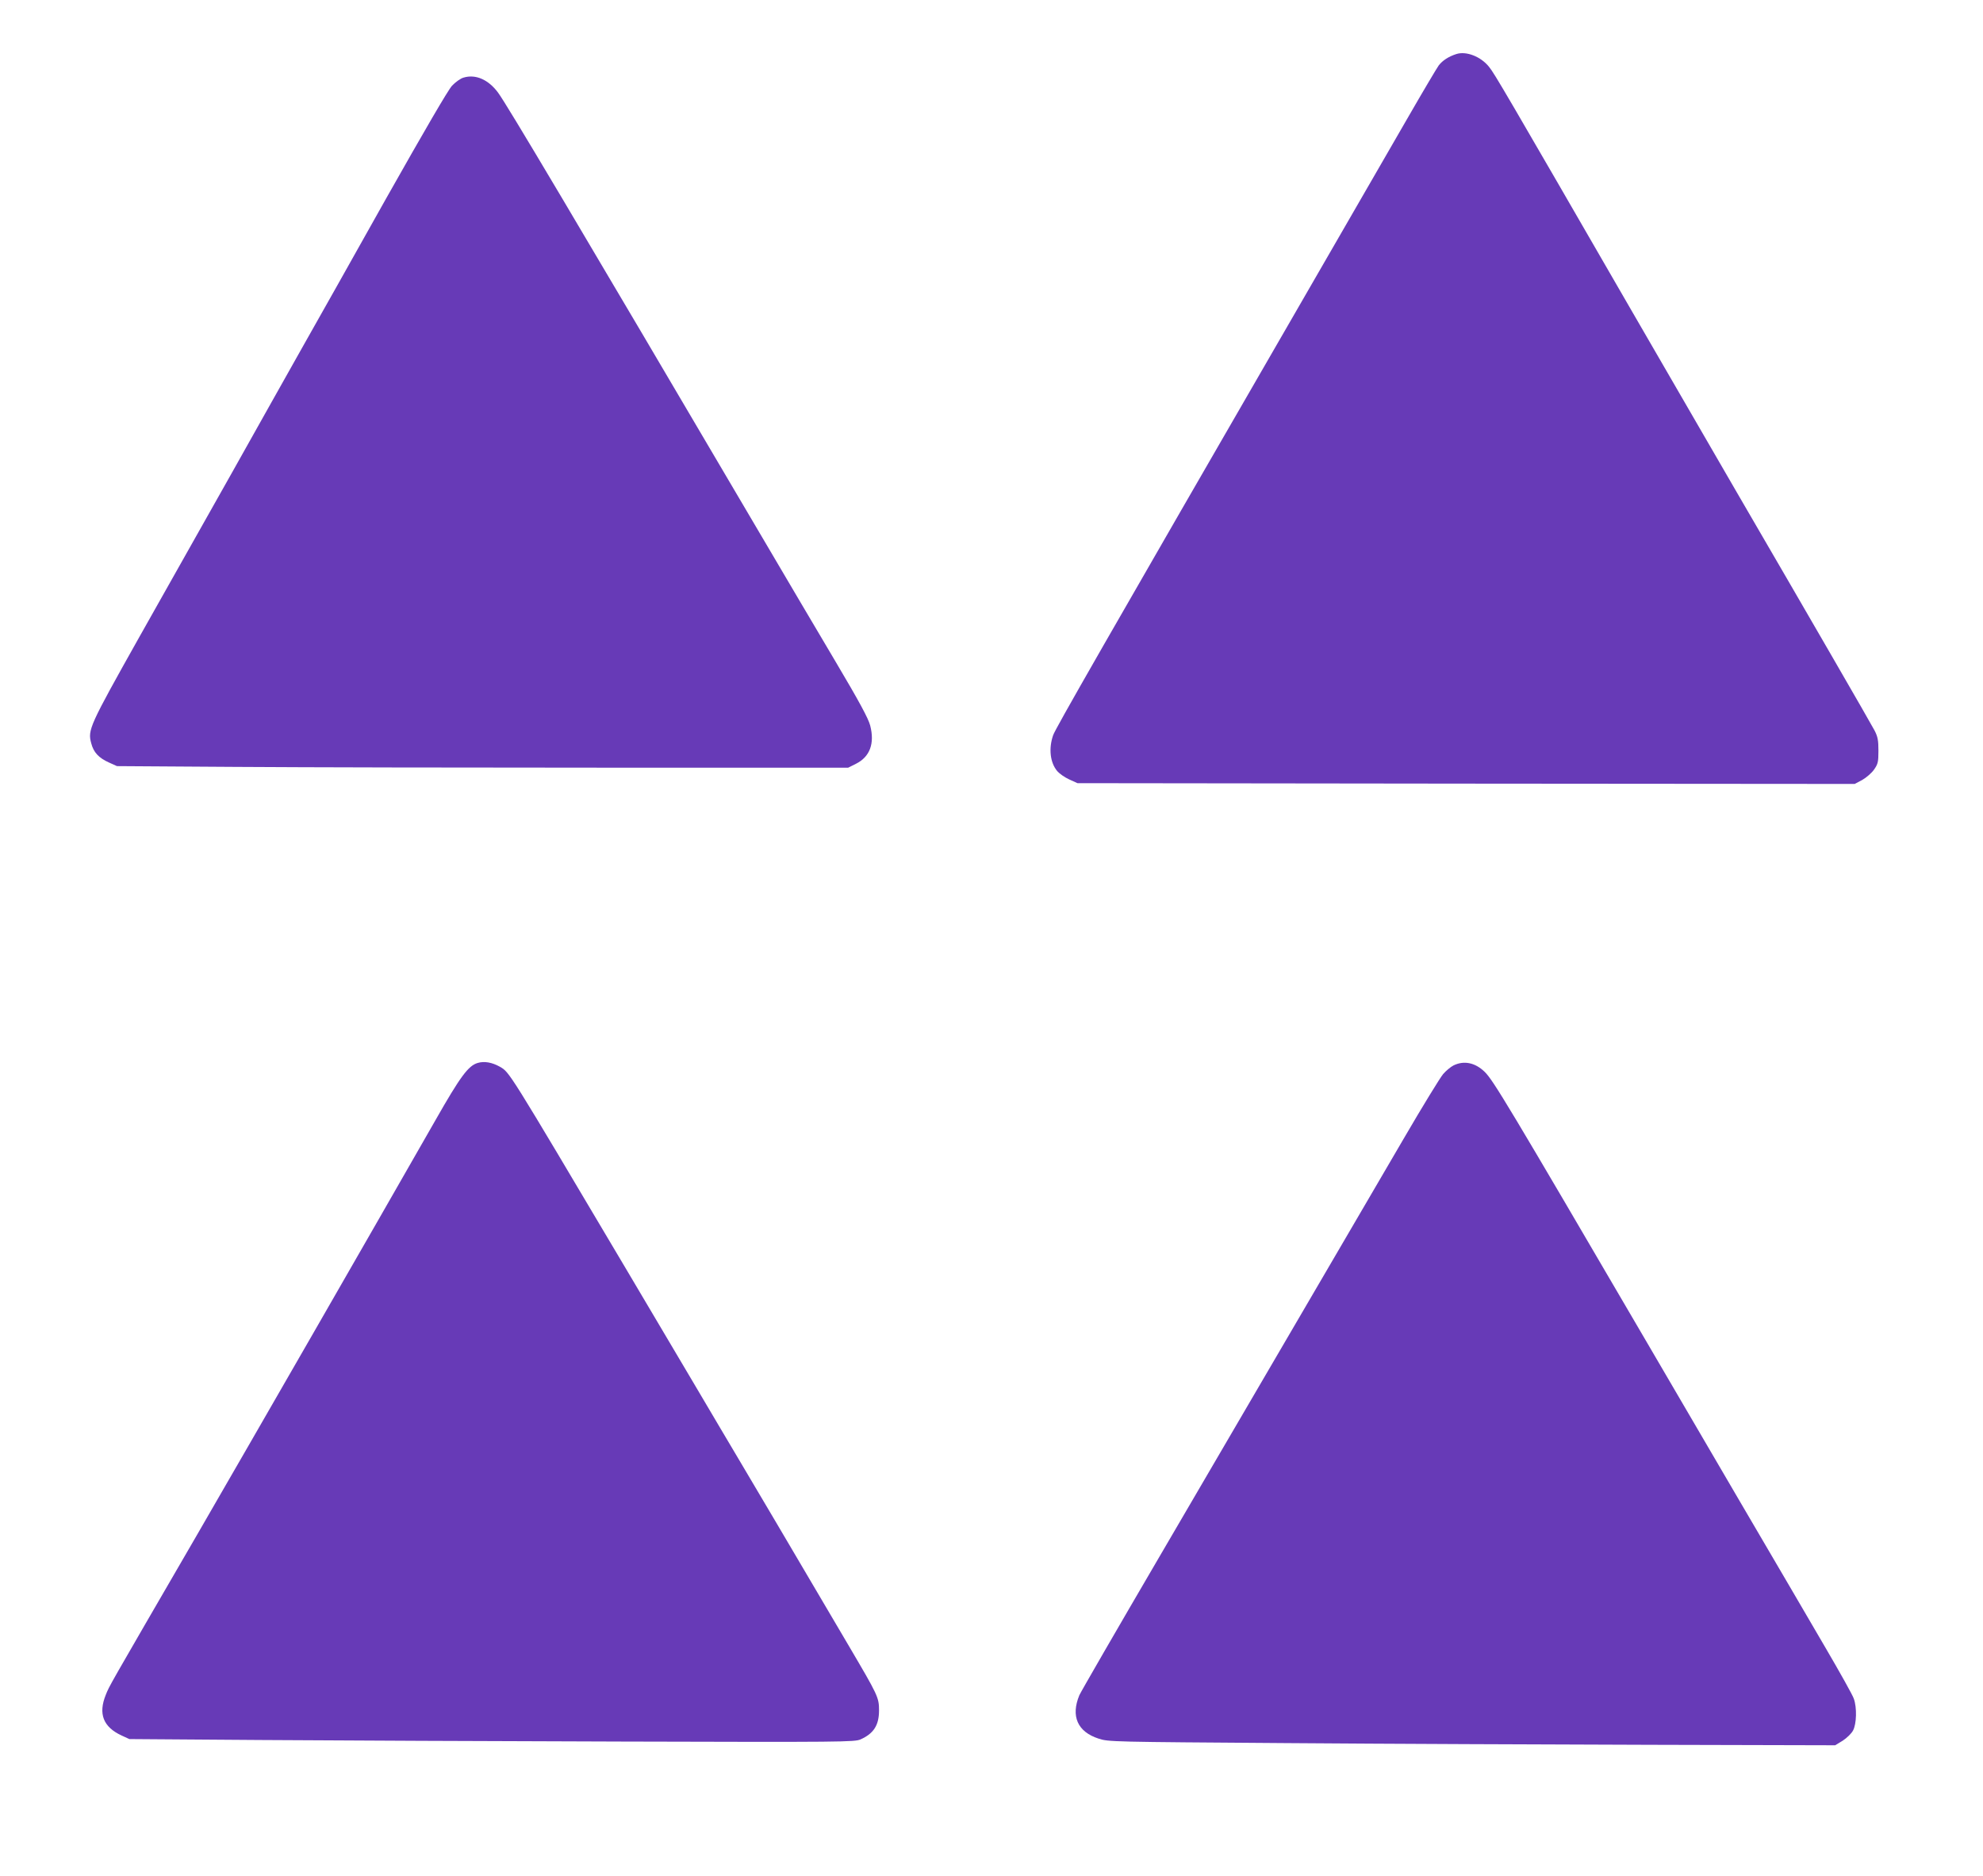
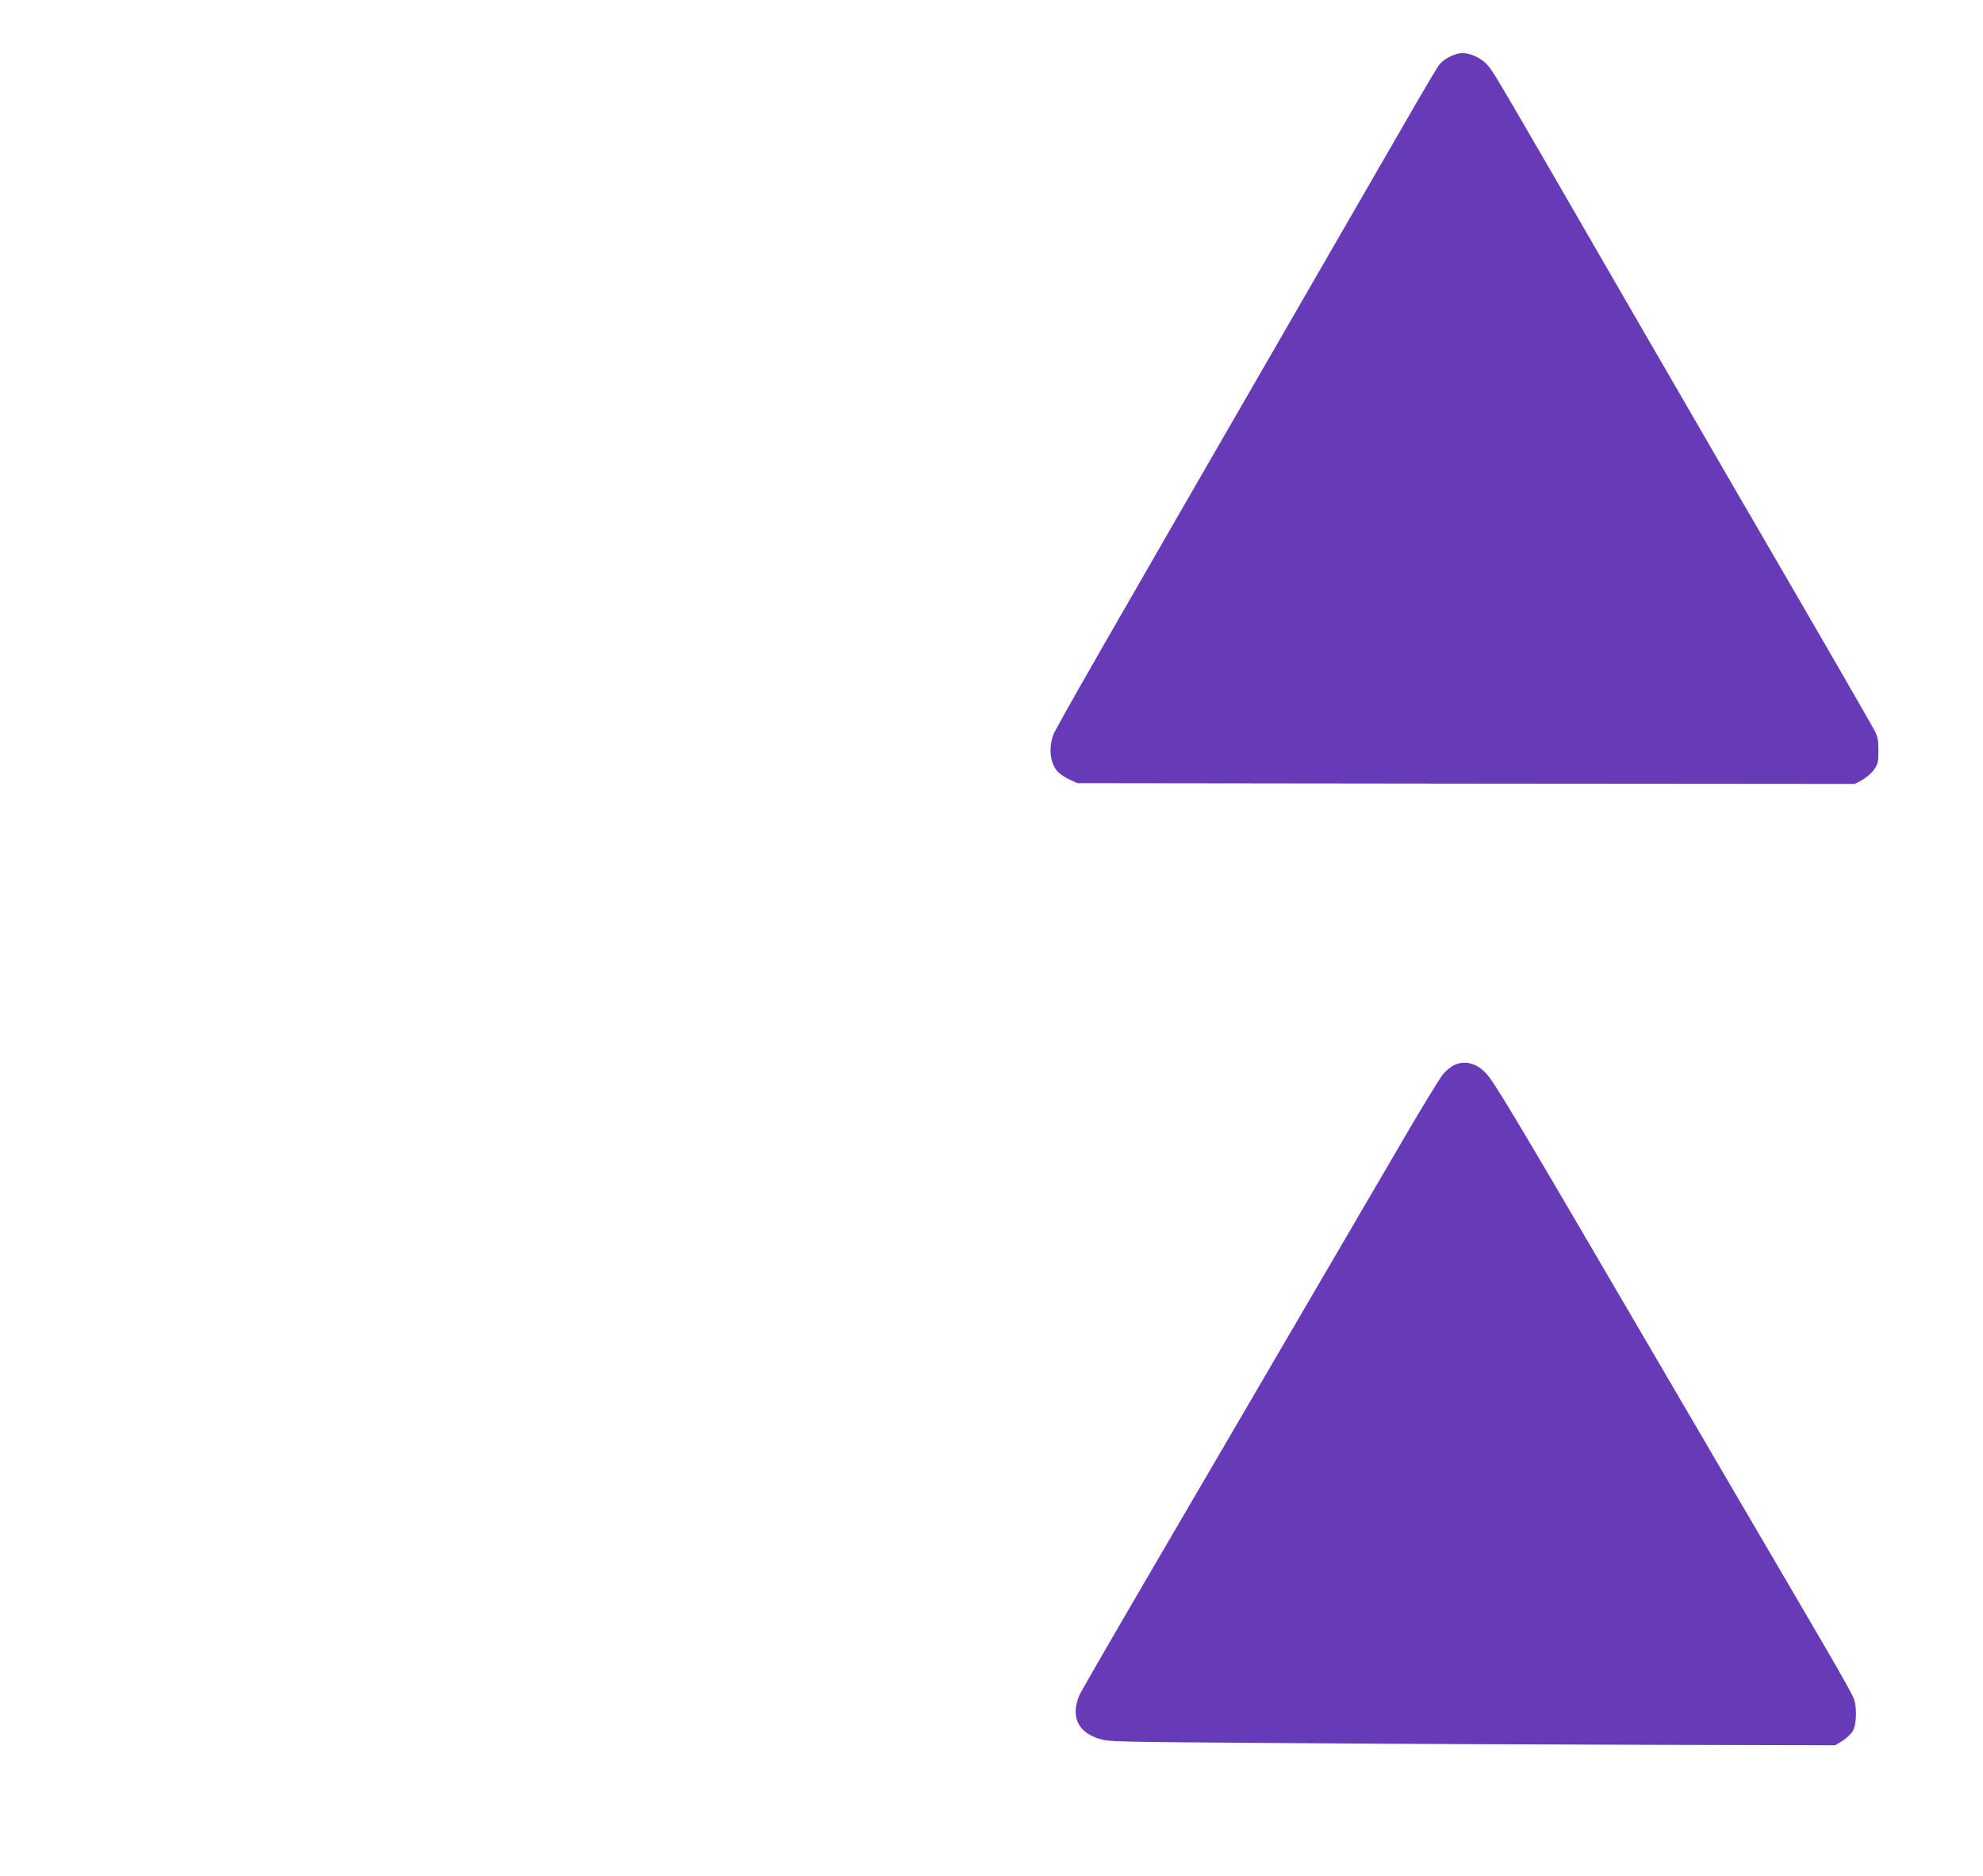
<svg xmlns="http://www.w3.org/2000/svg" version="1.0" width="1280pt" height="1211pt" viewBox="0 0 1280 1211" preserveAspectRatio="xMidYMid meet">
  <g transform="translate(0,1211) scale(0.1,-0.1)" fill="#673ab7" stroke="none">
    <path d="M9400 11761 c-50 -16 -89 -42 -113 -73 -13 -18 -102 -168 -197 -333 -95 -165 -382 -662 -638 -1105 -1358 -2351 -1637 -2839 -1654 -2885 -30 -86 -20 -178 27 -233 14 -16 48 -40 77 -53 l53 -24 2508 -3 2509 -2 49 26 c26 15 61 45 76 67 25 36 28 49 28 121 0 67 -4 90 -25 131 -24 46 -435 757 -885 1530 -106 182 -418 722 -695 1200 -811 1404 -872 1508 -908 1553 -53 67 -148 104 -212 83z" />
-     <path d="M2992 11609 c-19 -5 -52 -29 -74 -52 -26 -28 -177 -288 -425 -727 -211 -377 -456 -811 -543 -965 -86 -154 -292 -518 -455 -810 -164 -291 -433 -768 -597 -1059 -321 -572 -333 -597 -309 -684 15 -58 48 -94 115 -124 l51 -23 770 -5 c424 -3 1485 -5 2360 -5 l1590 0 50 25 c90 45 122 131 92 247 -12 46 -69 152 -225 415 -115 194 -329 556 -474 803 -1226 2083 -1643 2785 -1703 2867 -62 84 -145 121 -223 97z" />
-     <path d="M3083 5249 c-60 -18 -111 -86 -272 -369 -436 -763 -1146 -1997 -1541 -2680 -590 -1017 -561 -966 -587 -1029 -50 -123 -17 -208 102 -263 l50 -23 845 -6 c465 -3 1518 -8 2340 -10 1422 -4 1497 -3 1535 14 85 38 119 92 119 187 0 84 -7 97 -194 415 -84 143 -181 307 -215 365 -124 211 -400 679 -490 830 -51 85 -181 306 -290 490 -109 184 -313 529 -453 765 -762 1285 -742 1252 -806 1290 -50 28 -100 37 -143 24z" />
    <path d="M9382 5233 c-18 -9 -48 -34 -67 -56 -18 -21 -133 -208 -254 -416 -221 -379 -640 -1096 -1573 -2692 -279 -477 -513 -882 -521 -901 -56 -135 -12 -236 124 -280 63 -21 83 -21 1214 -29 633 -5 1688 -9 2346 -11 l1195 -3 49 30 c26 17 56 46 66 65 23 42 26 149 5 206 -7 22 -90 170 -183 329 -93 160 -342 585 -553 945 -210 360 -484 828 -608 1040 -888 1519 -984 1679 -1039 1732 -62 60 -134 74 -201 41z" />
  </g>
</svg>